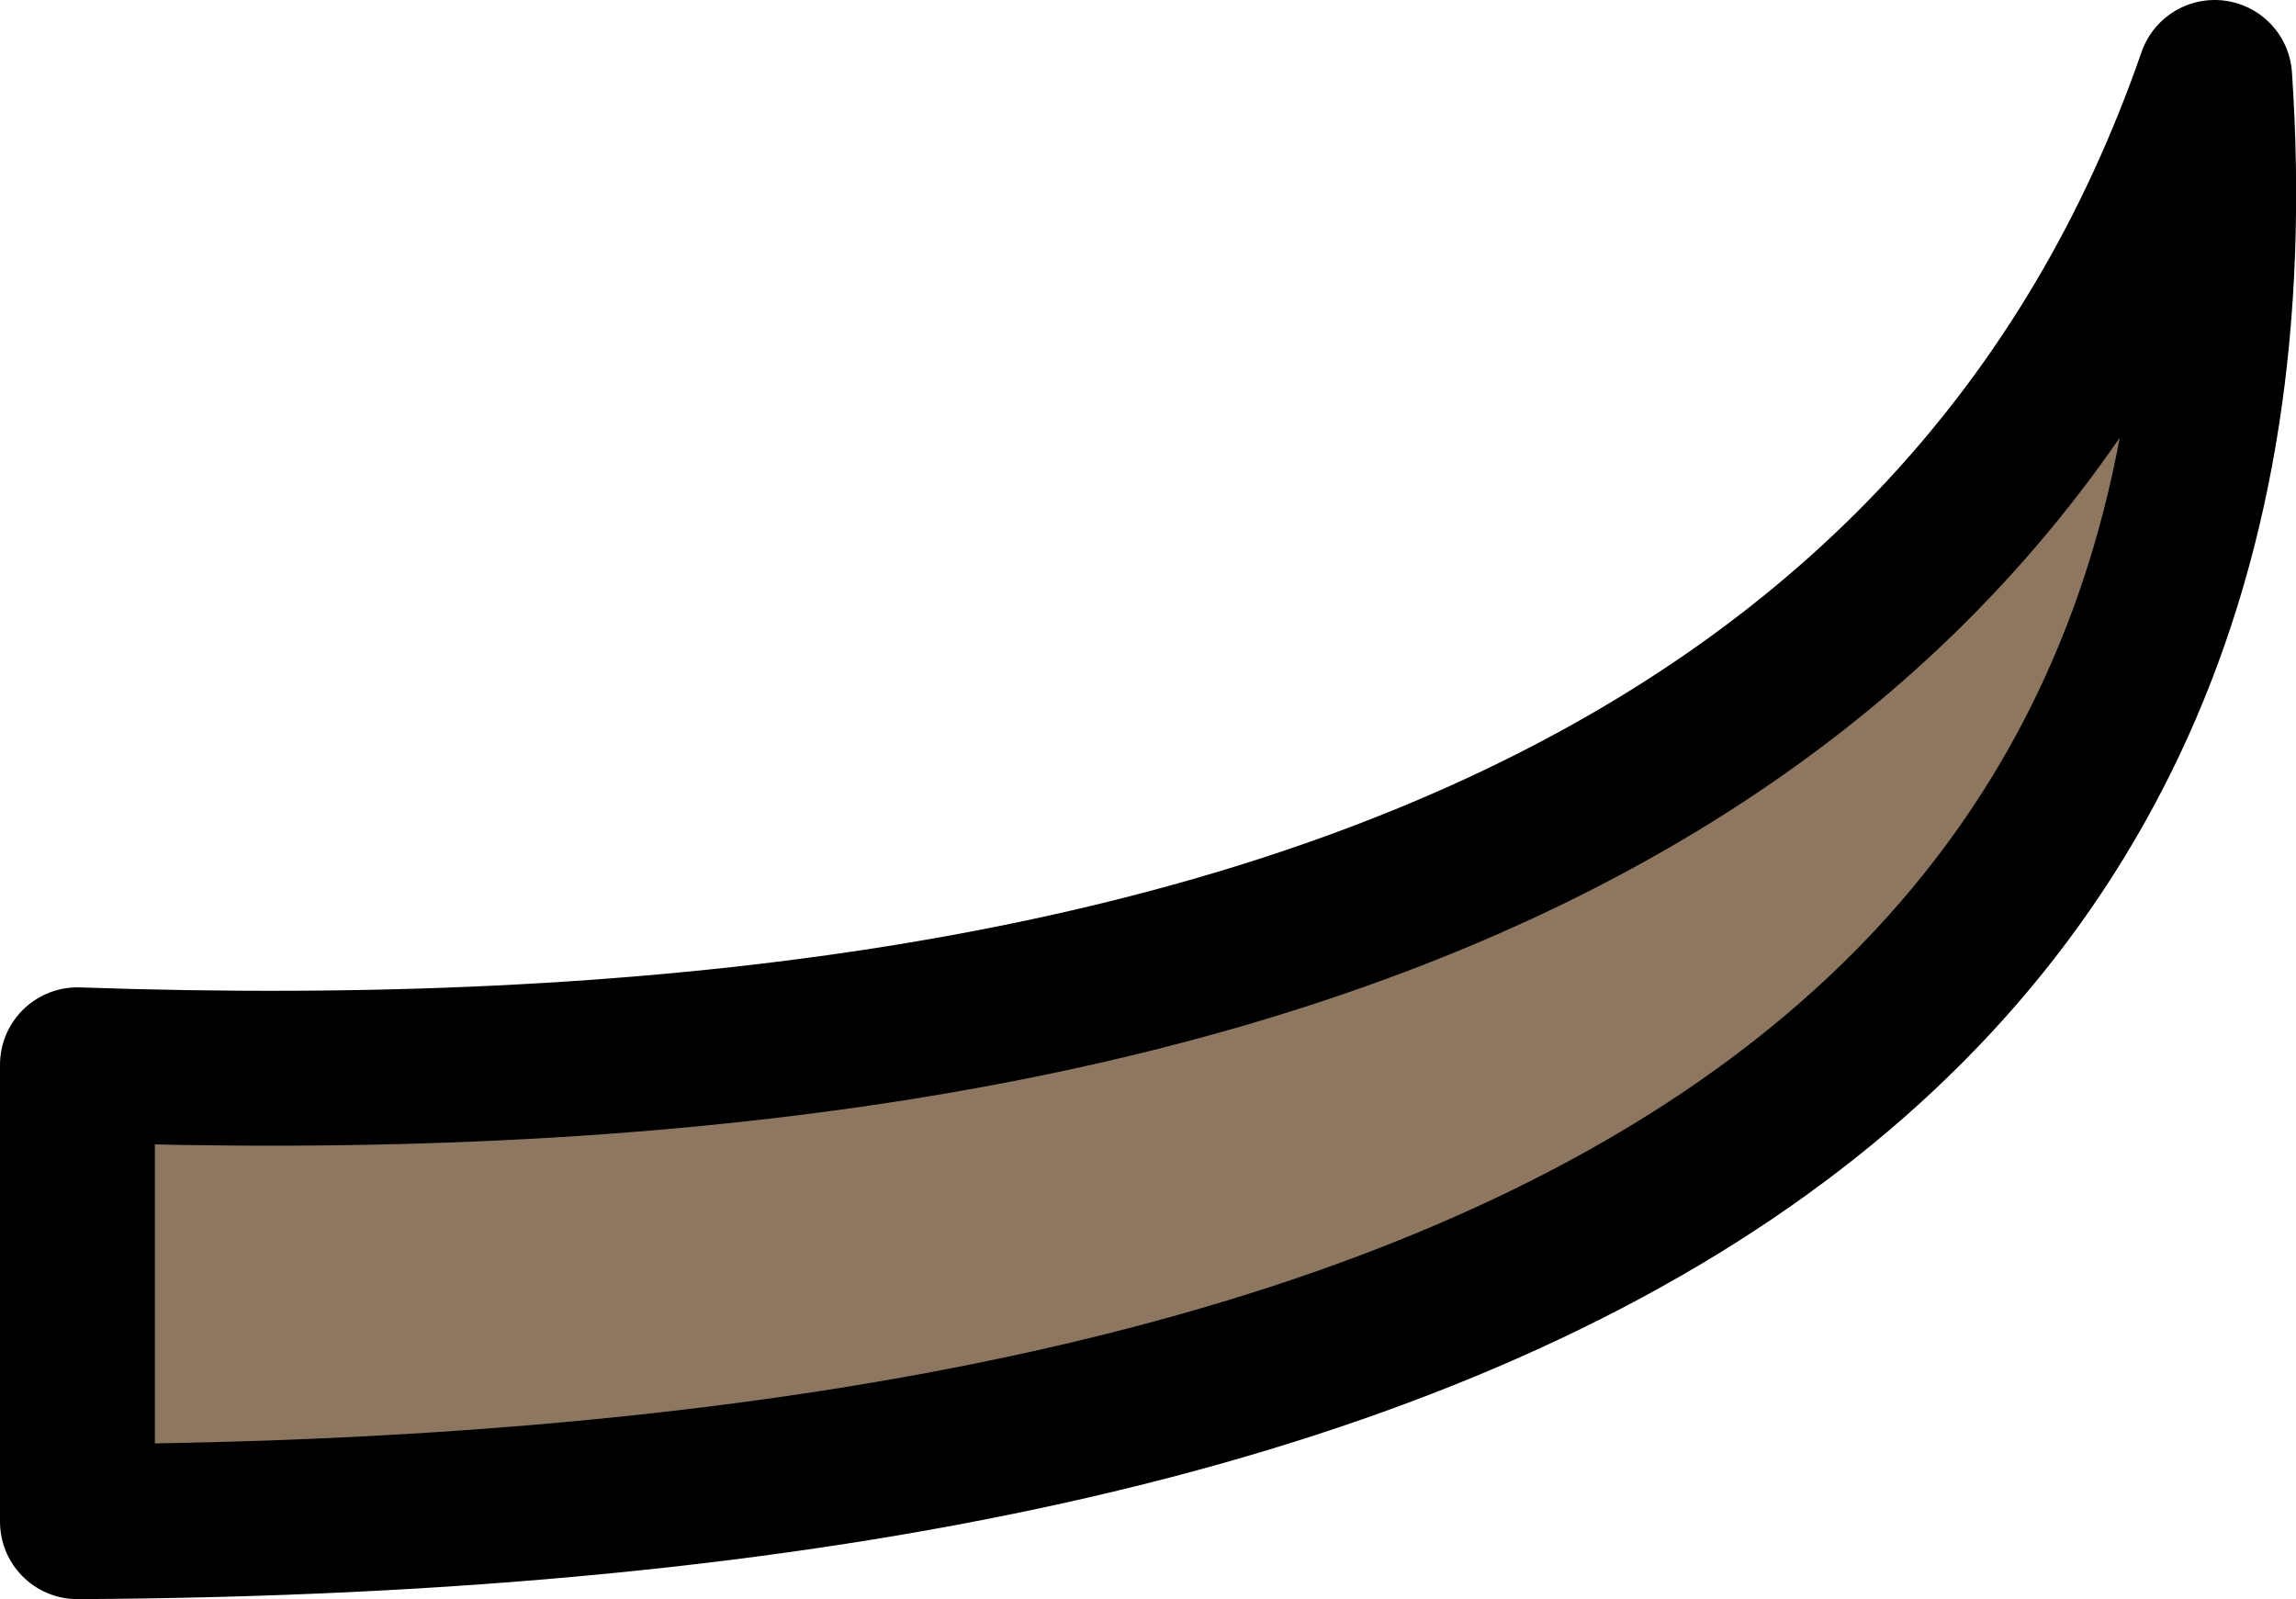
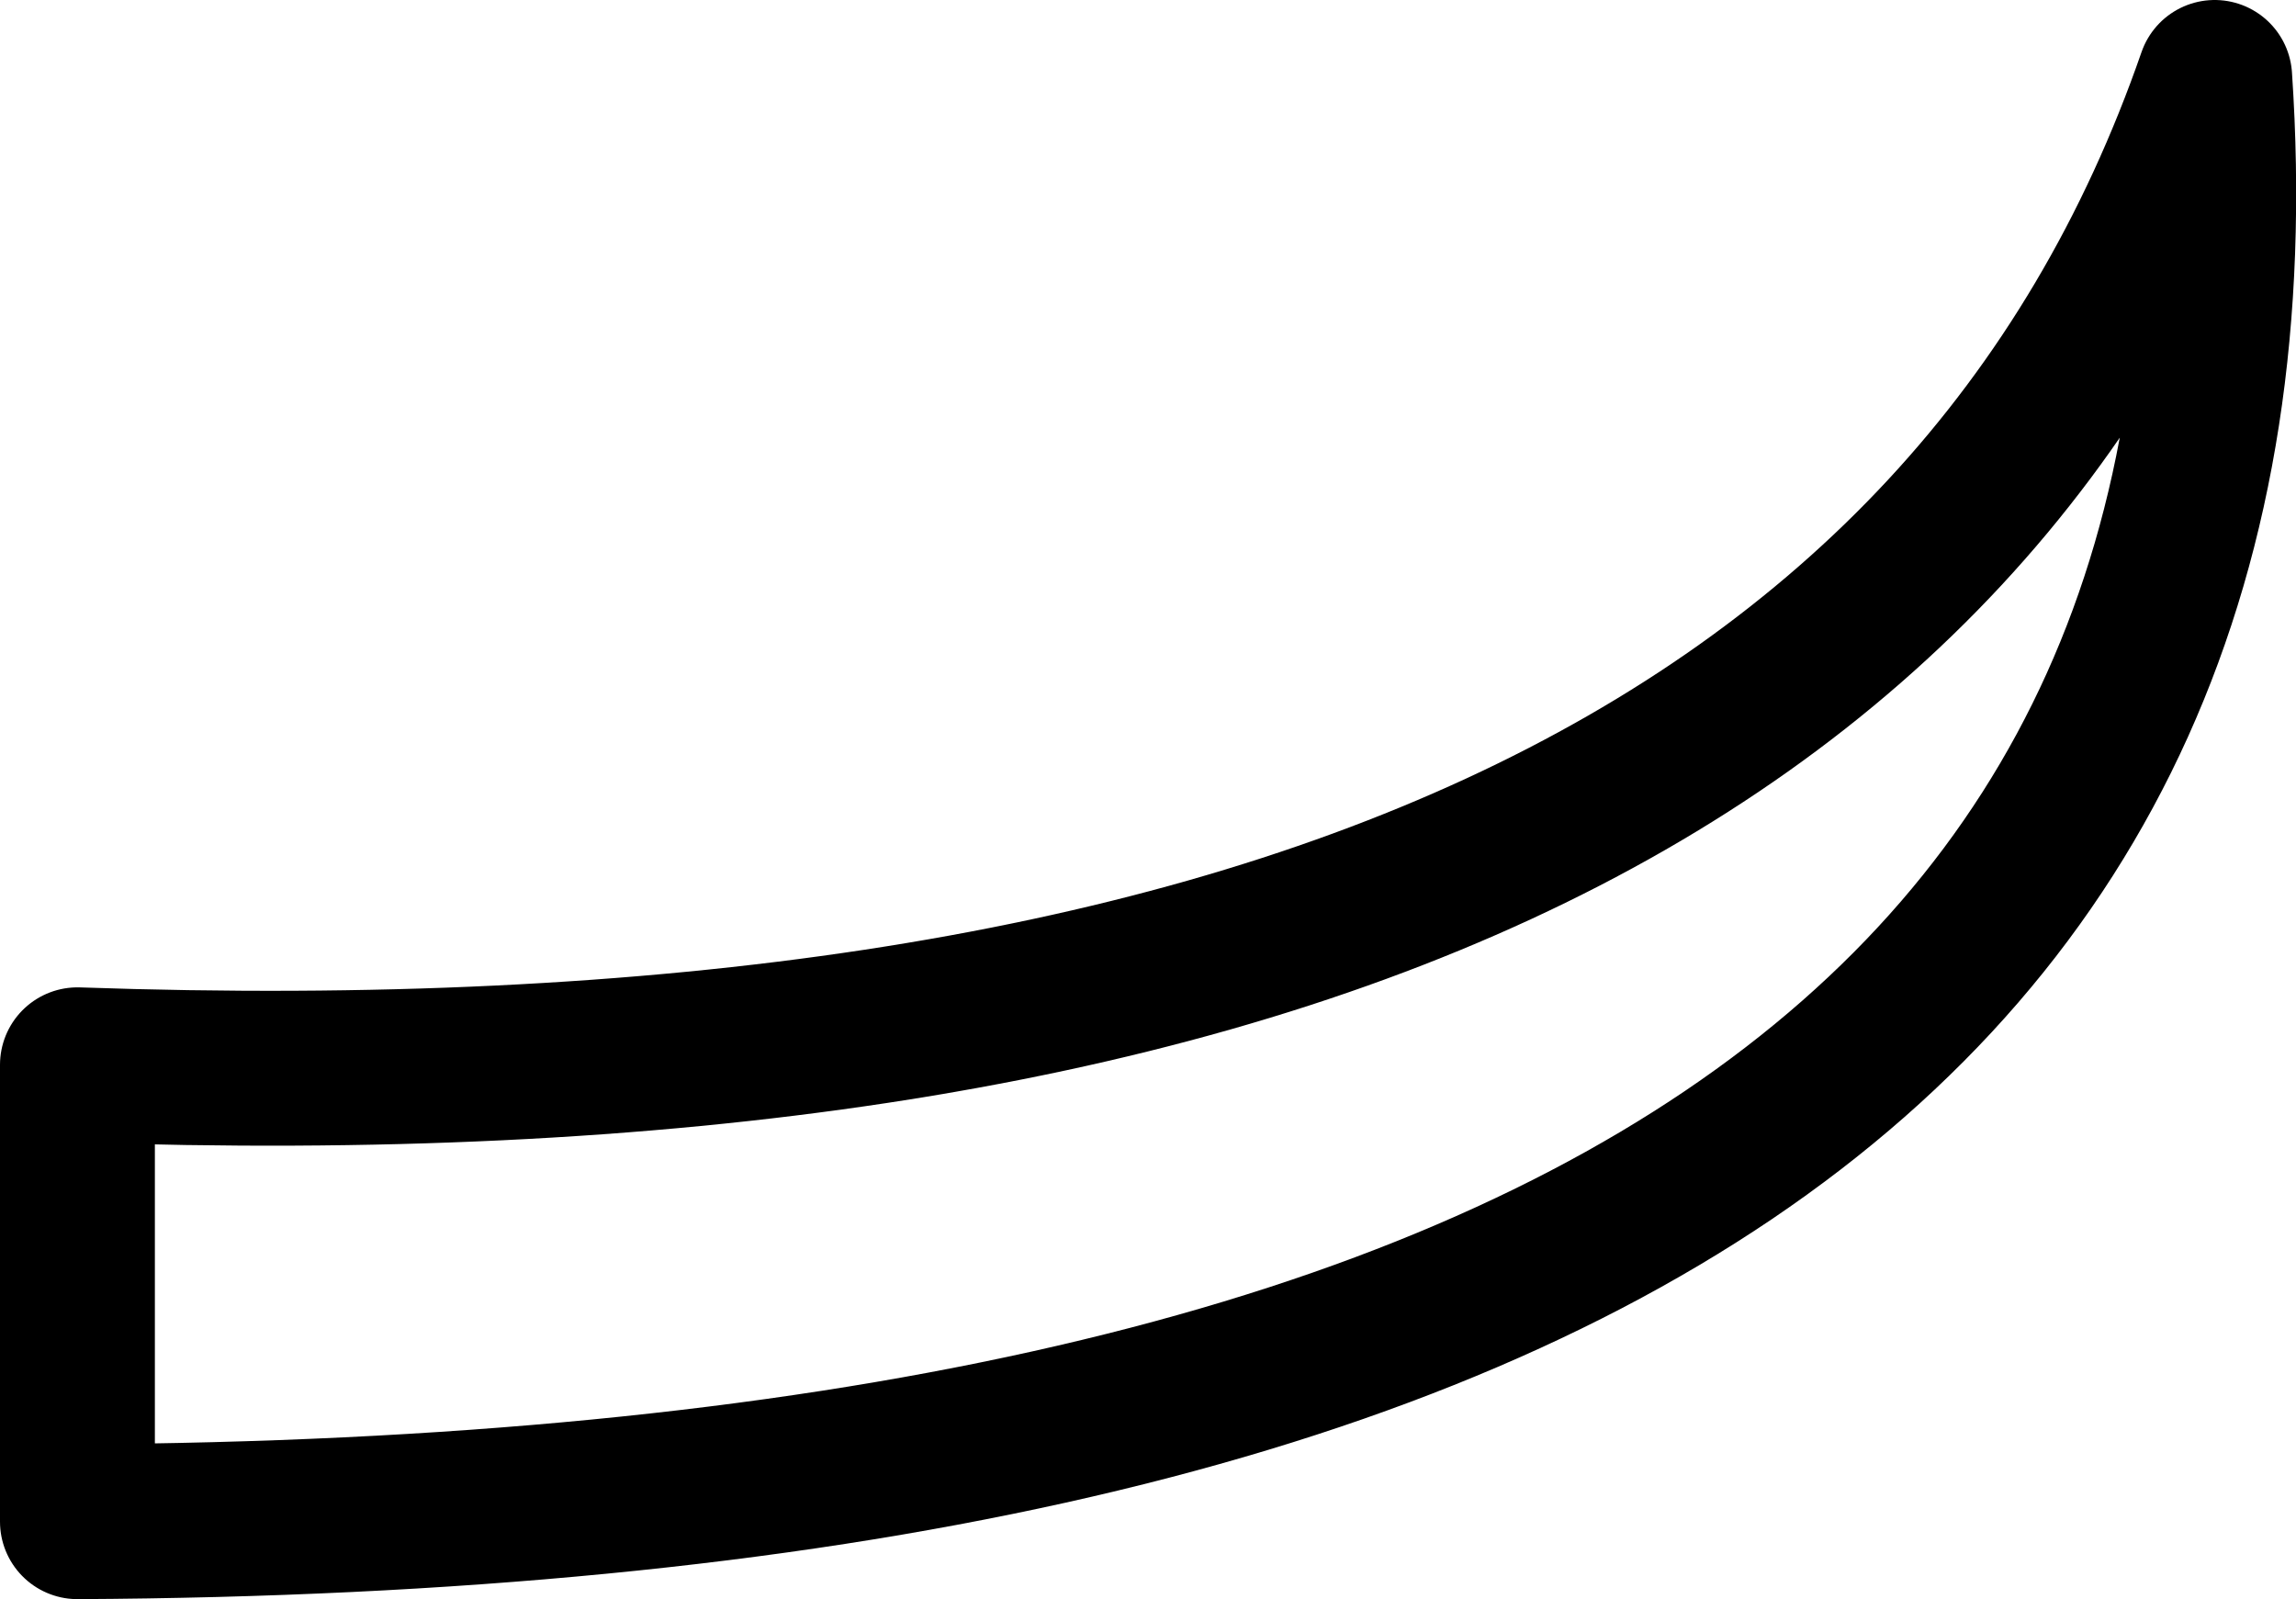
<svg xmlns="http://www.w3.org/2000/svg" height="20.65px" width="29.65px">
  <g transform="matrix(1.0, 0.0, 0.0, 1.0, 14.8, 19.65)">
-     <path d="M13.8 -18.65 Q15.05 -0.15 -13.8 0.0 L-13.8 -5.9 Q9.1 -5.1 13.8 -18.65" fill="#8e7760" fill-rule="evenodd" stroke="none" />
    <path d="M13.8 -18.65 Q15.05 -0.15 -13.8 0.0 L-13.8 -5.9 Q9.1 -5.1 13.8 -18.65 Z" fill="none" stroke="#000000" stroke-linecap="round" stroke-linejoin="round" stroke-width="2.0" />
  </g>
</svg>